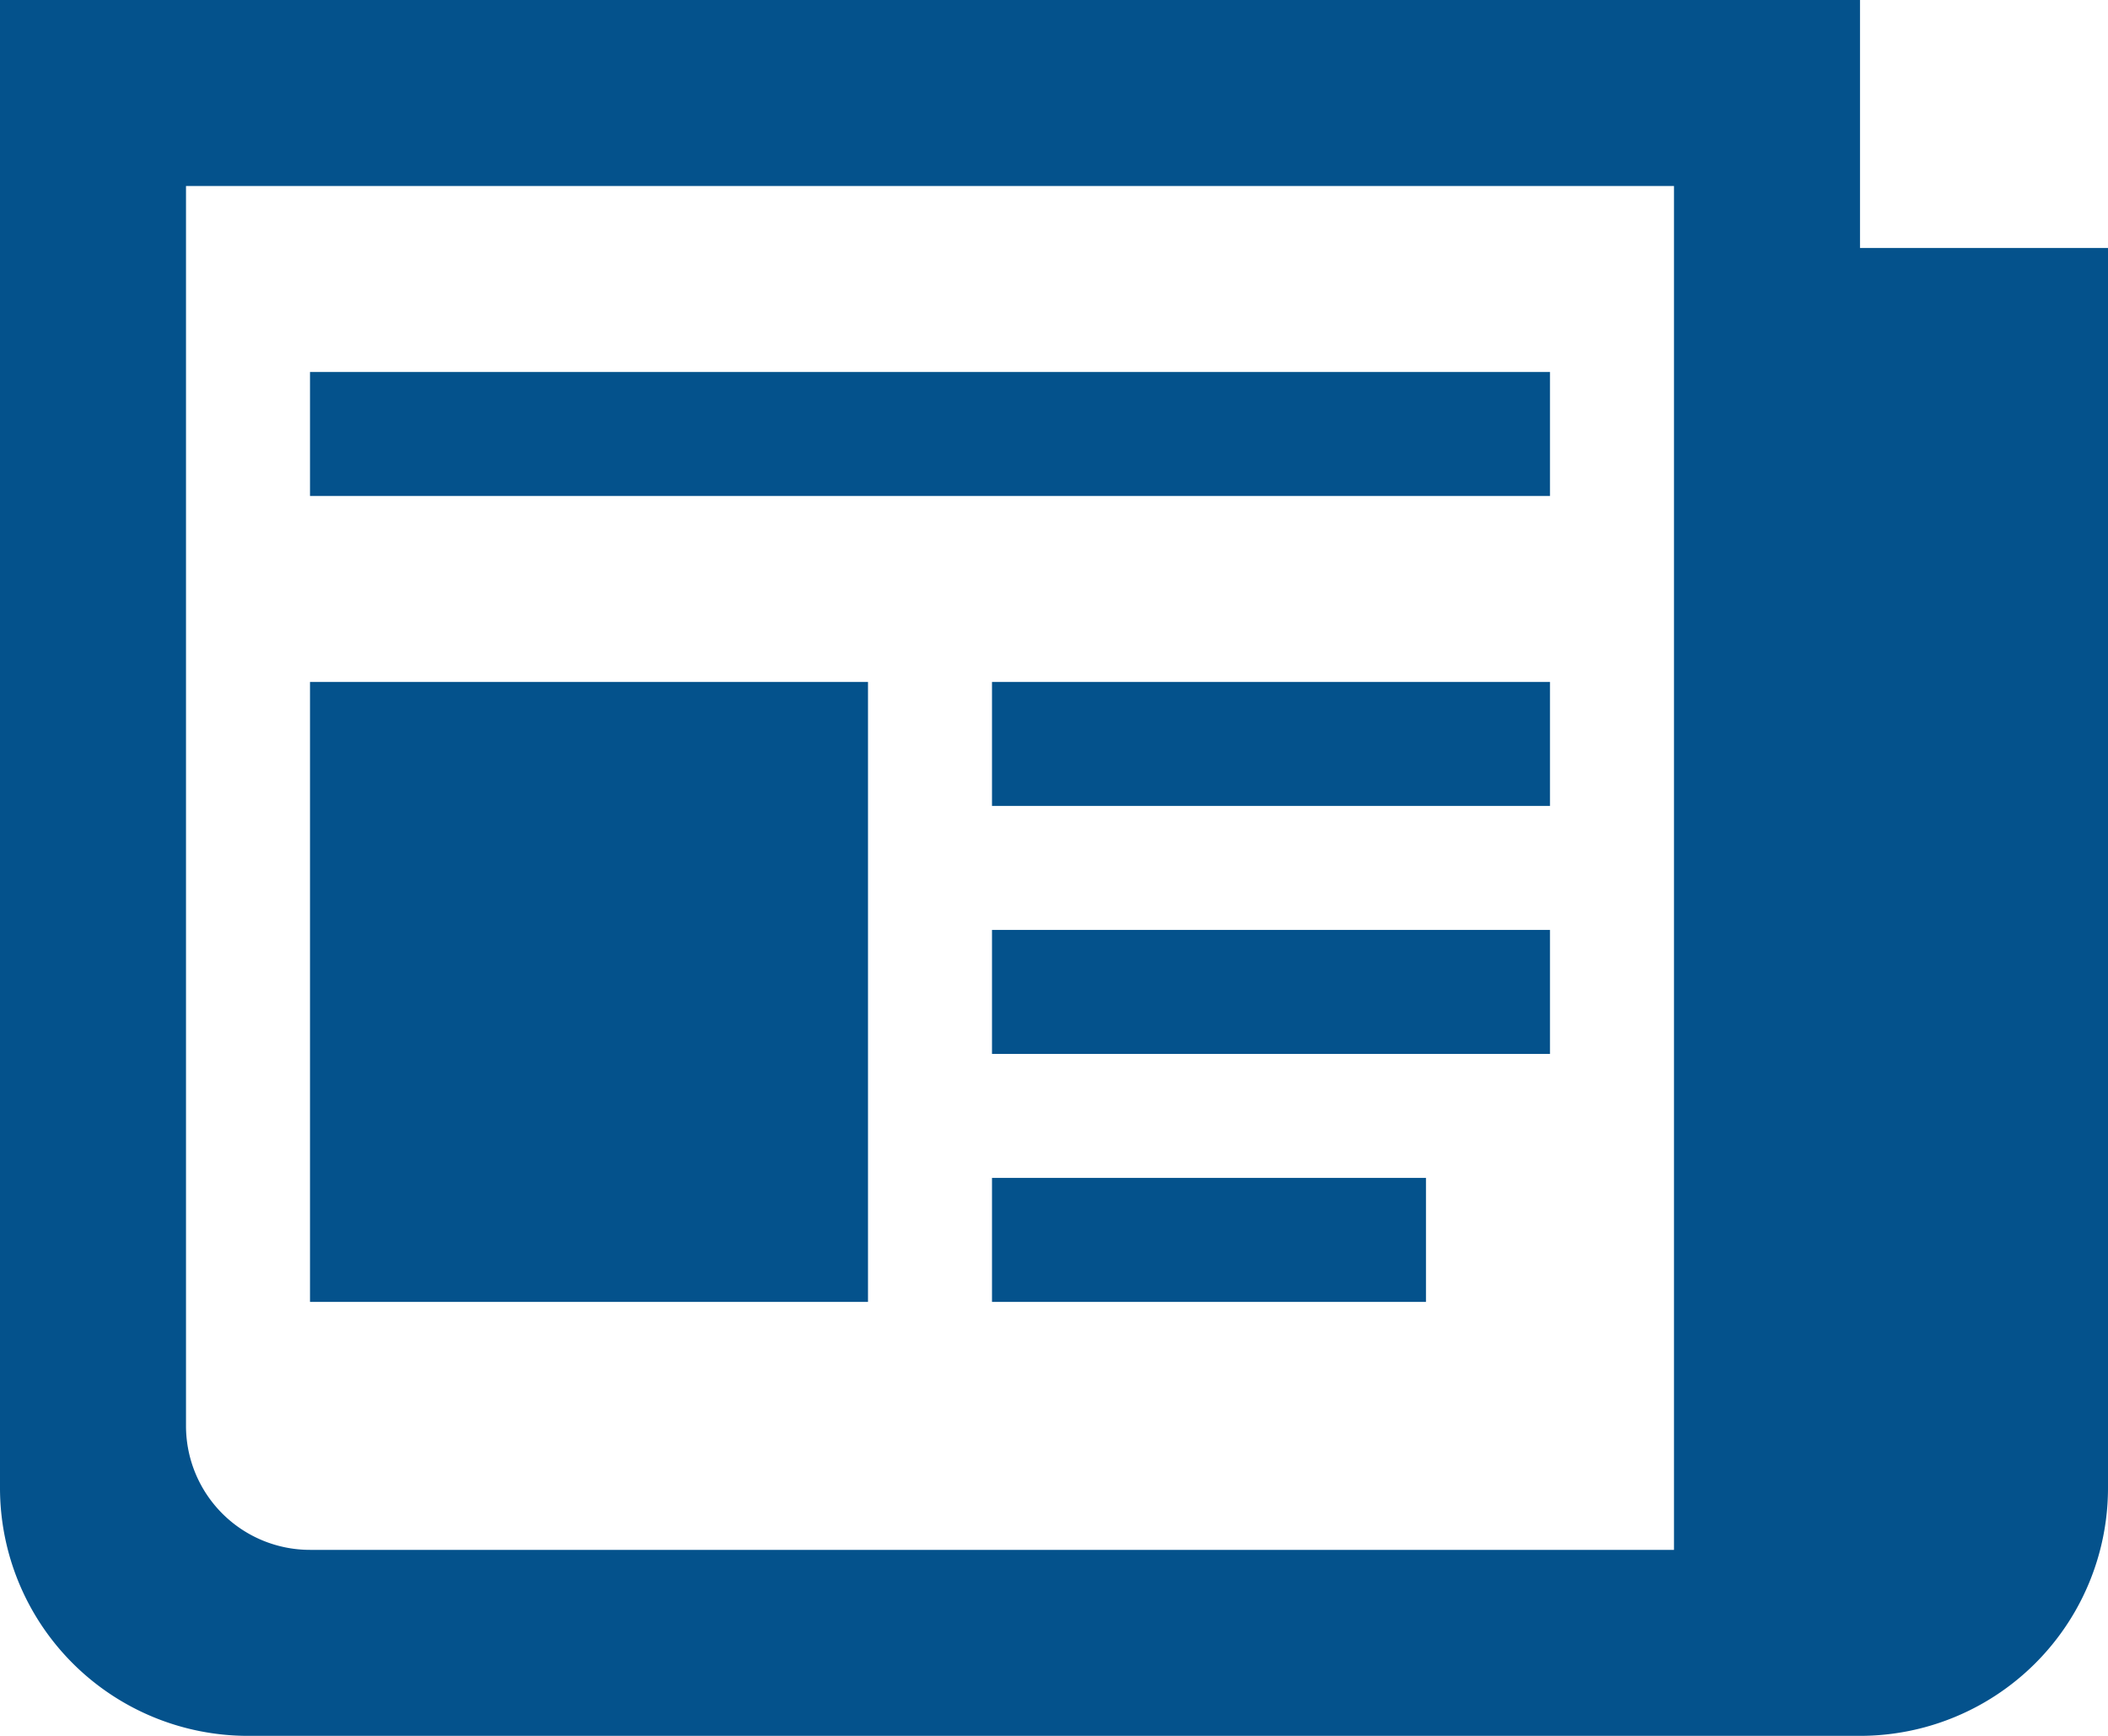
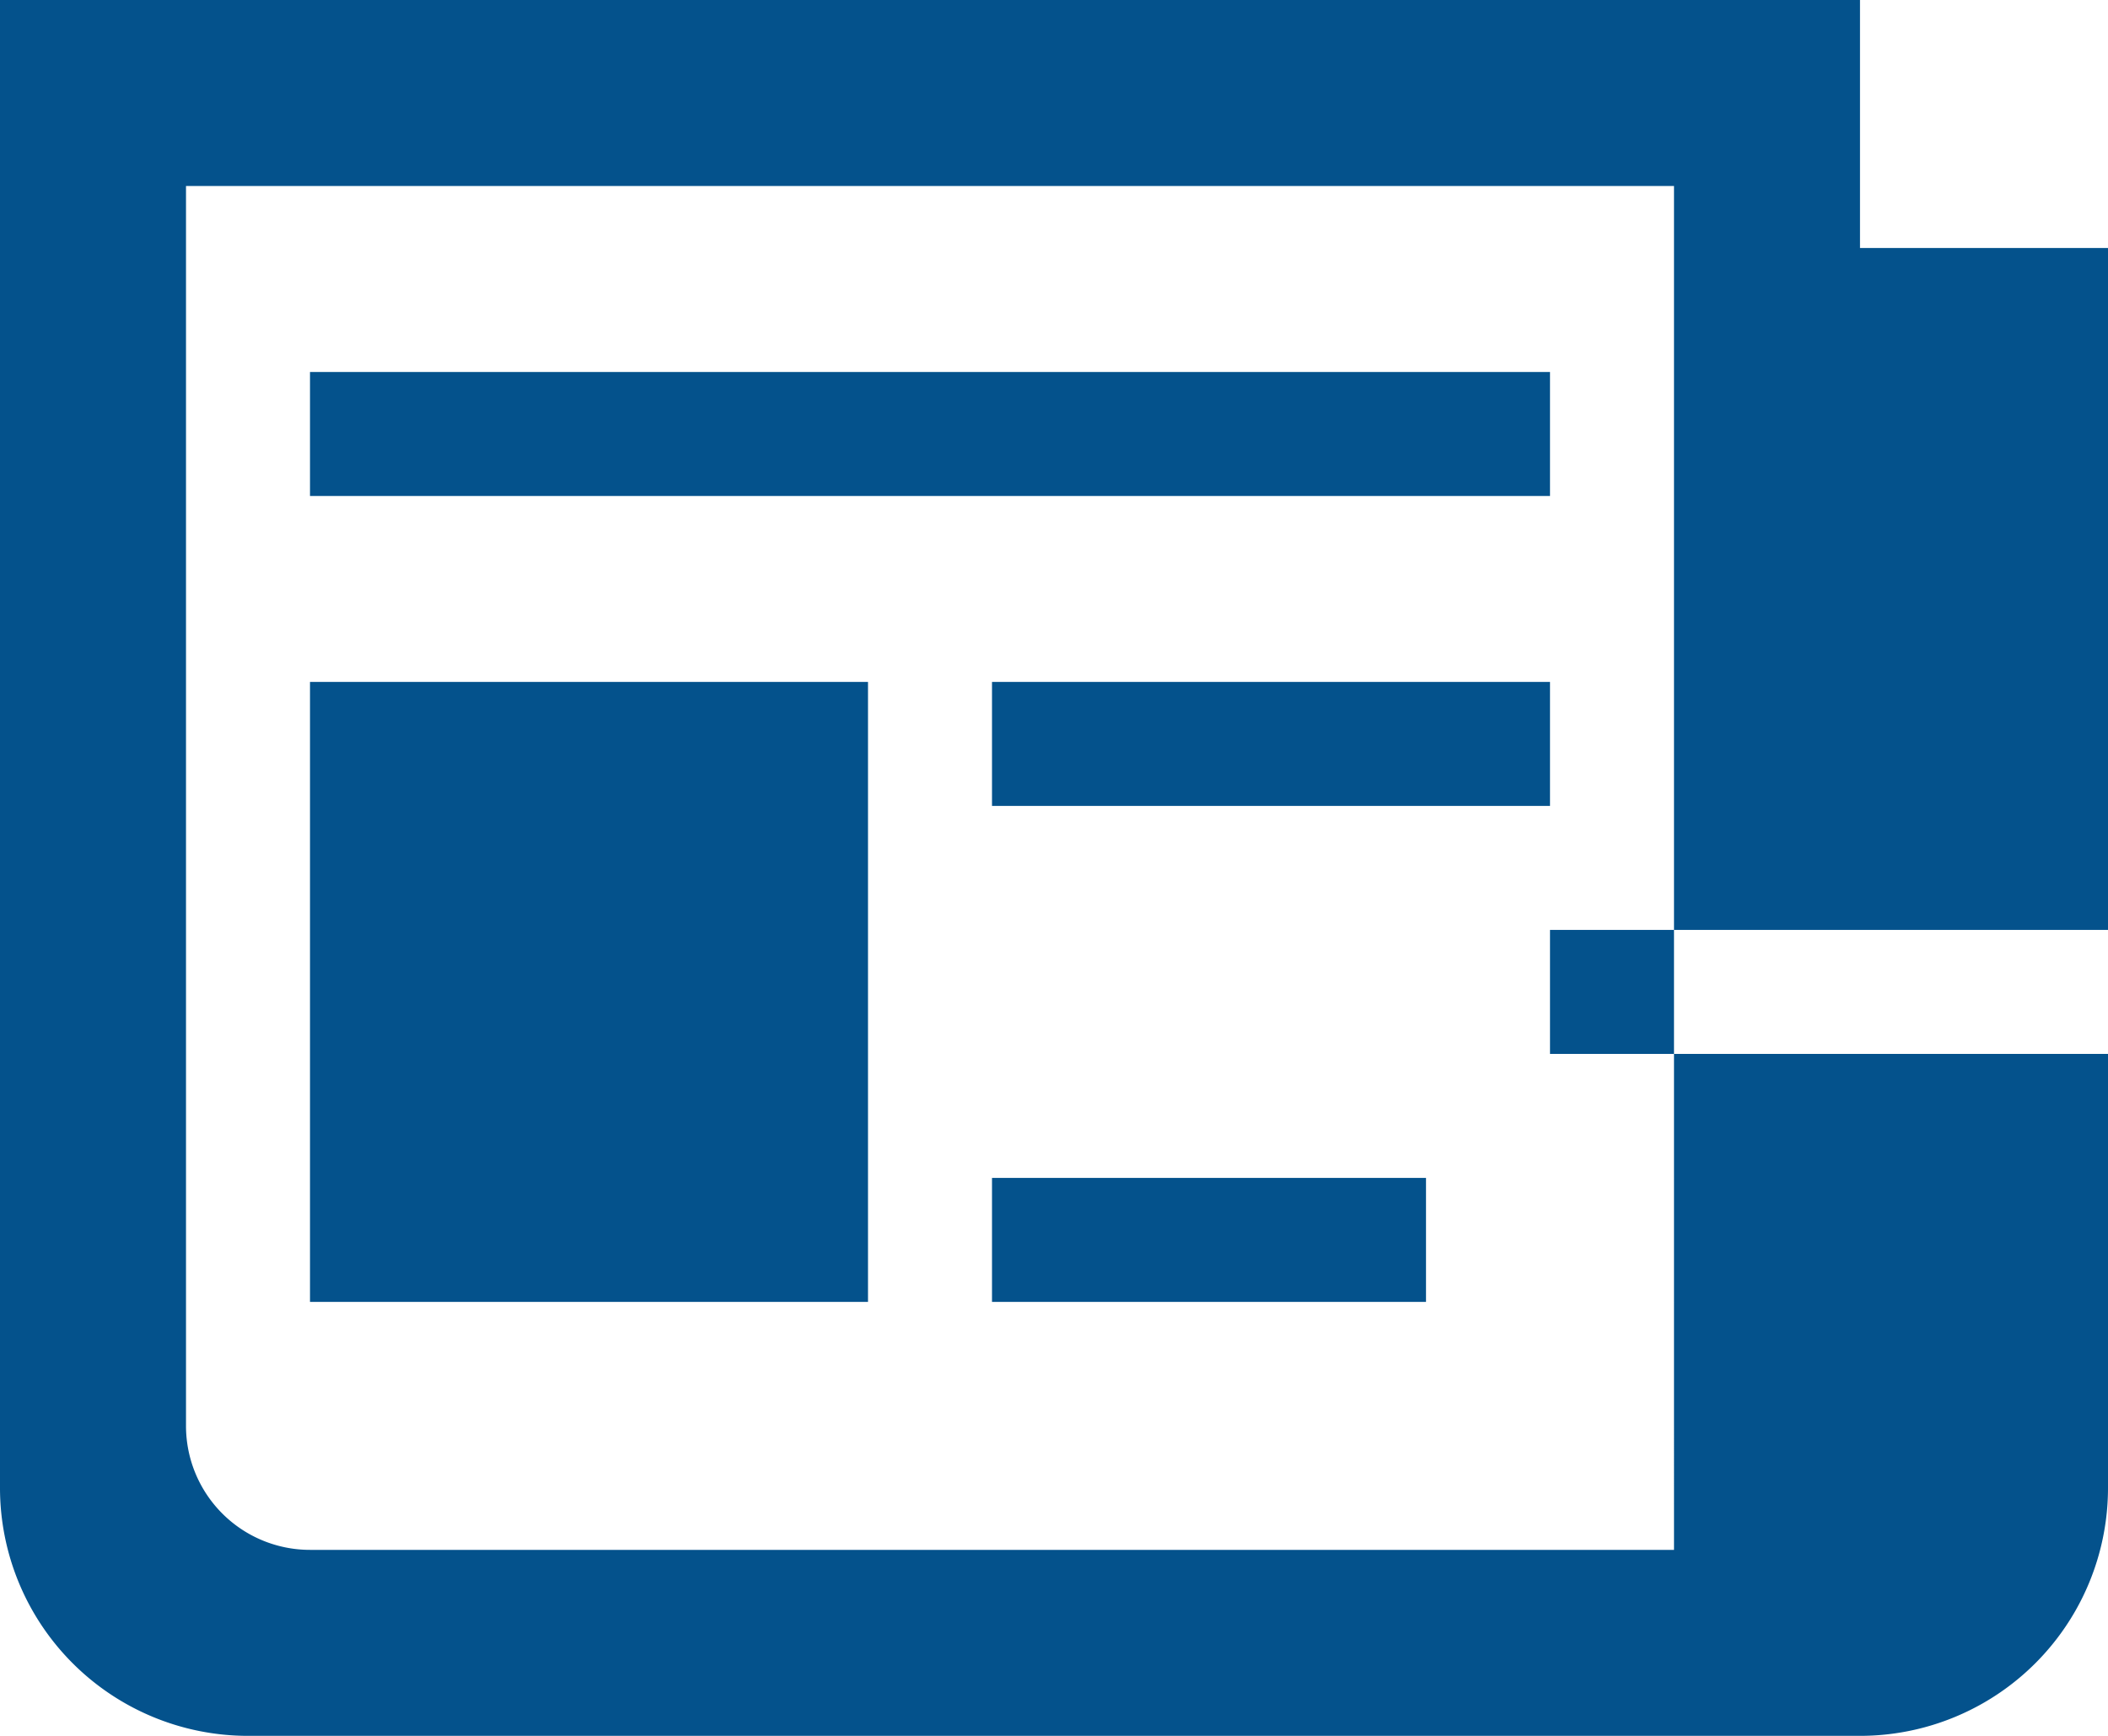
<svg xmlns="http://www.w3.org/2000/svg" width="34" height="28">
-   <path d="M30 28H4a4 4 0 01-4-4V0h30v4h4v20a4 4 0 01-4 4zM27 3H3v20a2 2 0 002 2h22V3zM5 11h9v10H5V11zm20 2h-9v-2h9v2zm0 4h-9v-2h9v2zm-2 4h-7v-2h7v2zM5 6h20v2H5V6z" fill="#04528c" fill-rule="evenodd" />
+   <path d="M30 28H4a4 4 0 01-4-4V0h30v4h4v20a4 4 0 01-4 4zM27 3H3v20a2 2 0 002 2h22V3zM5 11h9v10H5V11zm20 2h-9v-2h9v2zm0 4v-2h9v2zm-2 4h-7v-2h7v2zM5 6h20v2H5V6z" fill="#04528c" fill-rule="evenodd" />
</svg>